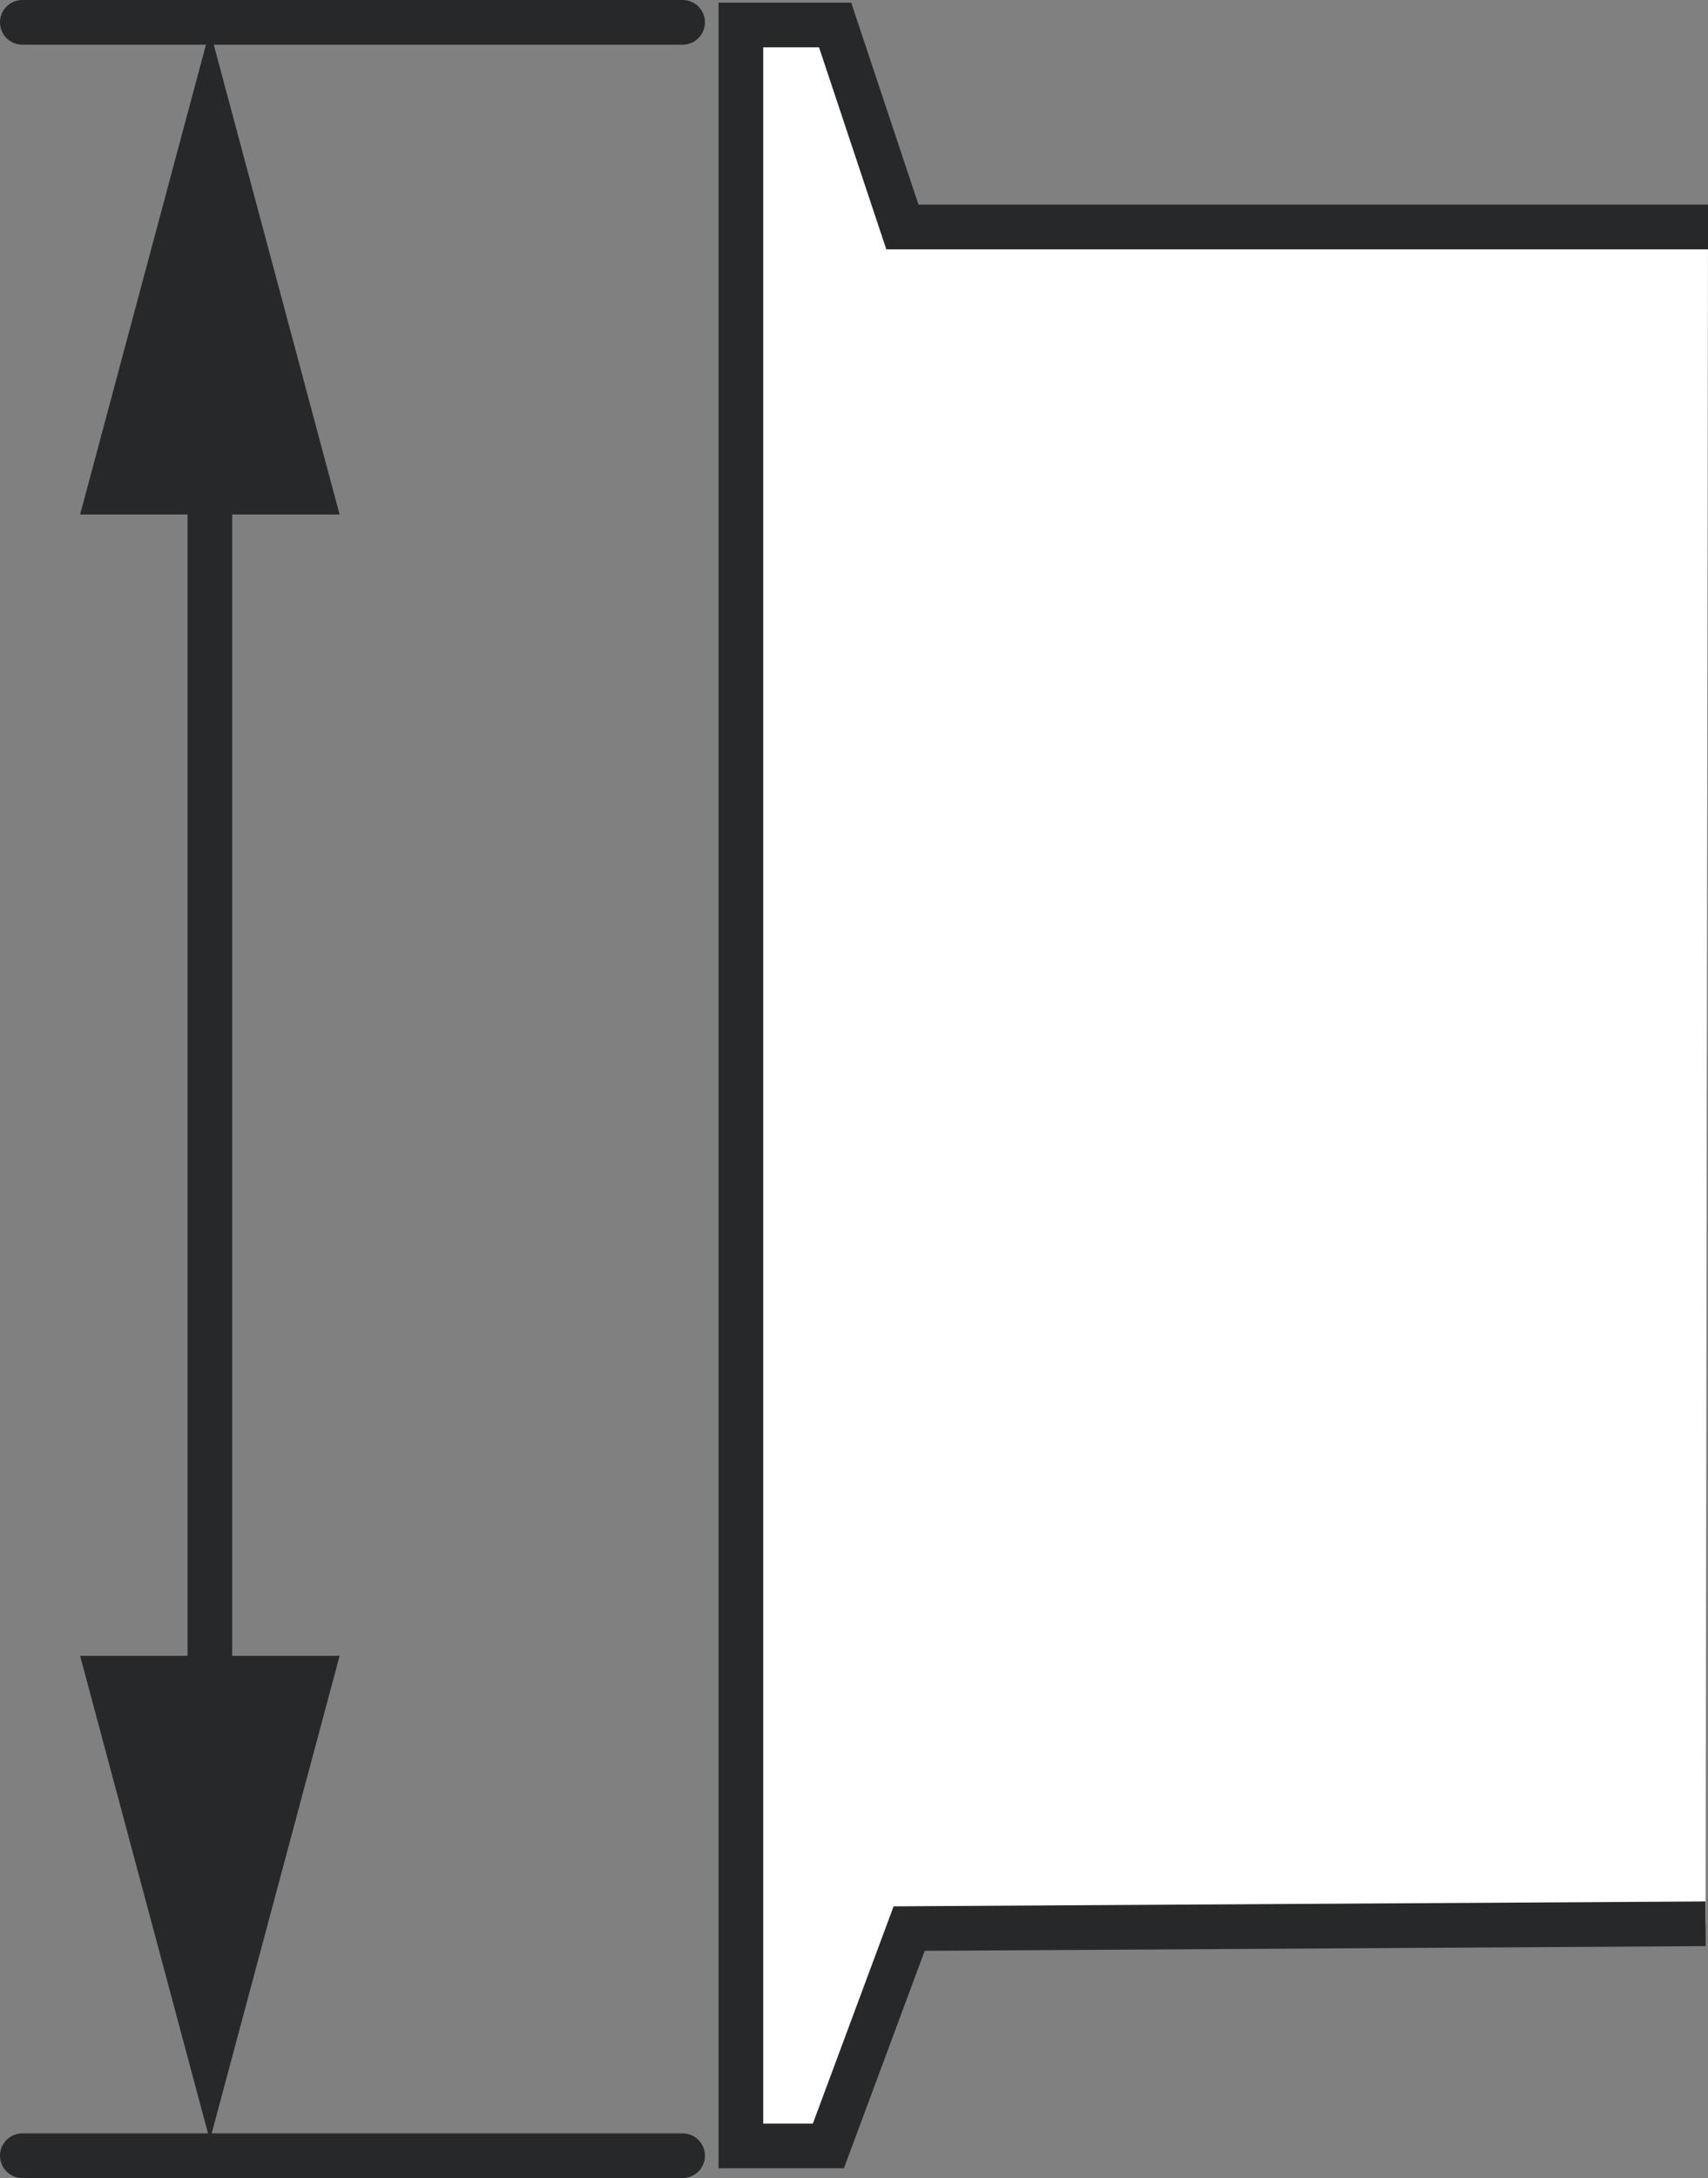
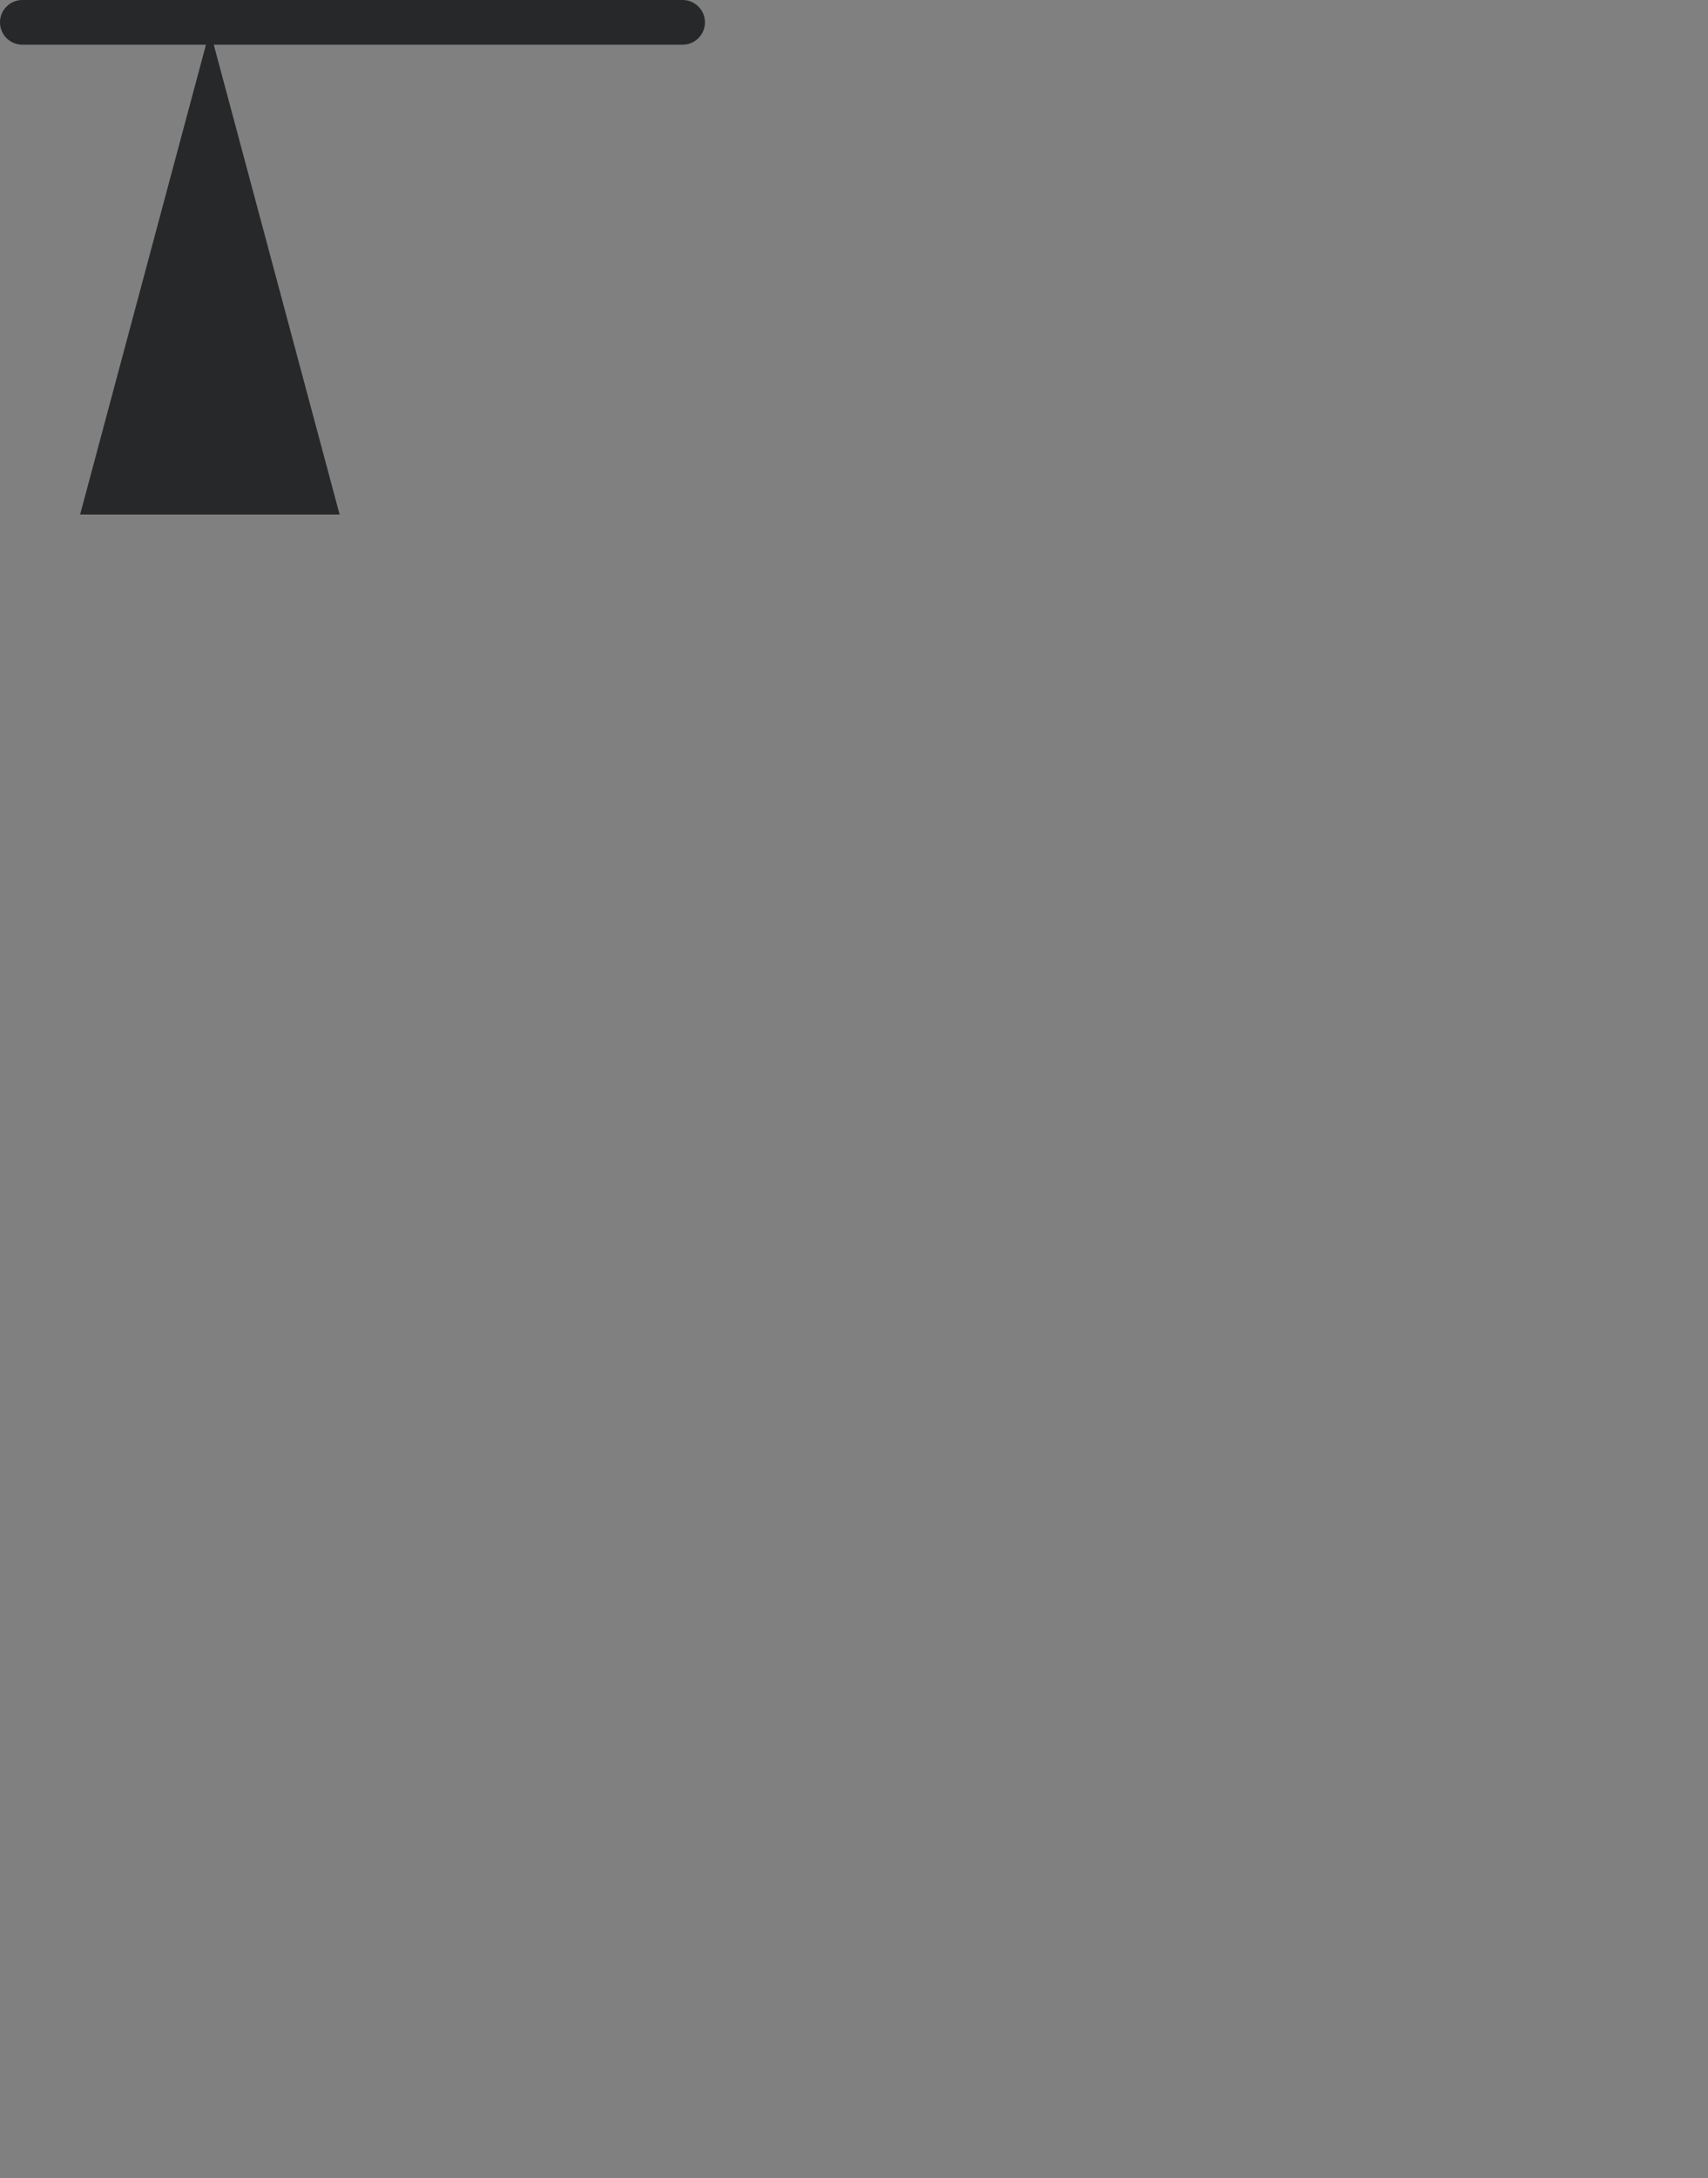
<svg xmlns="http://www.w3.org/2000/svg" version="1.1" id="image_1_" x="0px" y="0px" width="30.594px" height="39.002px" viewBox="0 0 30.594 39.002" enable-background="new 0 0 30.594 39.002" xml:space="preserve">
  <rect x="0" y="0" width="30.594" height="39.002" fill="#808080" stroke="none" />
-   <polyline fill="#FFFFFF" stroke="#262829" stroke-width="0.8" points="30.594,4.065 16.164,4.065 14.959,0.448   13.271,0.448 13.271,38.427 14.838,38.427 16.285,34.535 30.55,34.449 " />
  <g>
    <g>
-       <line fill="none" stroke="#262829" stroke-width="0.8" stroke-linecap="round" x1="3.759" y1="31.236" x2="3.759" y2="7.628" />
      <g>
-         <polygon fill="#262829" points="6.083,29.651 3.759,38.324 1.435,29.651    " />
-       </g>
+         </g>
      <g>
        <polygon fill="#262829" points="6.083,9.213 3.759,0.54 1.435,9.213    " />
      </g>
    </g>
  </g>
  <line fill="none" stroke="#262829" stroke-width="0.8" stroke-linecap="round" stroke-miterlimit="10" x1="12.227" y1="0.4" x2="0.4" y2="0.4" />
-   <line fill="none" stroke="#262829" stroke-width="0.8" stroke-linecap="round" stroke-miterlimit="10" x1="12.227" y1="38.602" x2="0.4" y2="38.602" />
</svg>